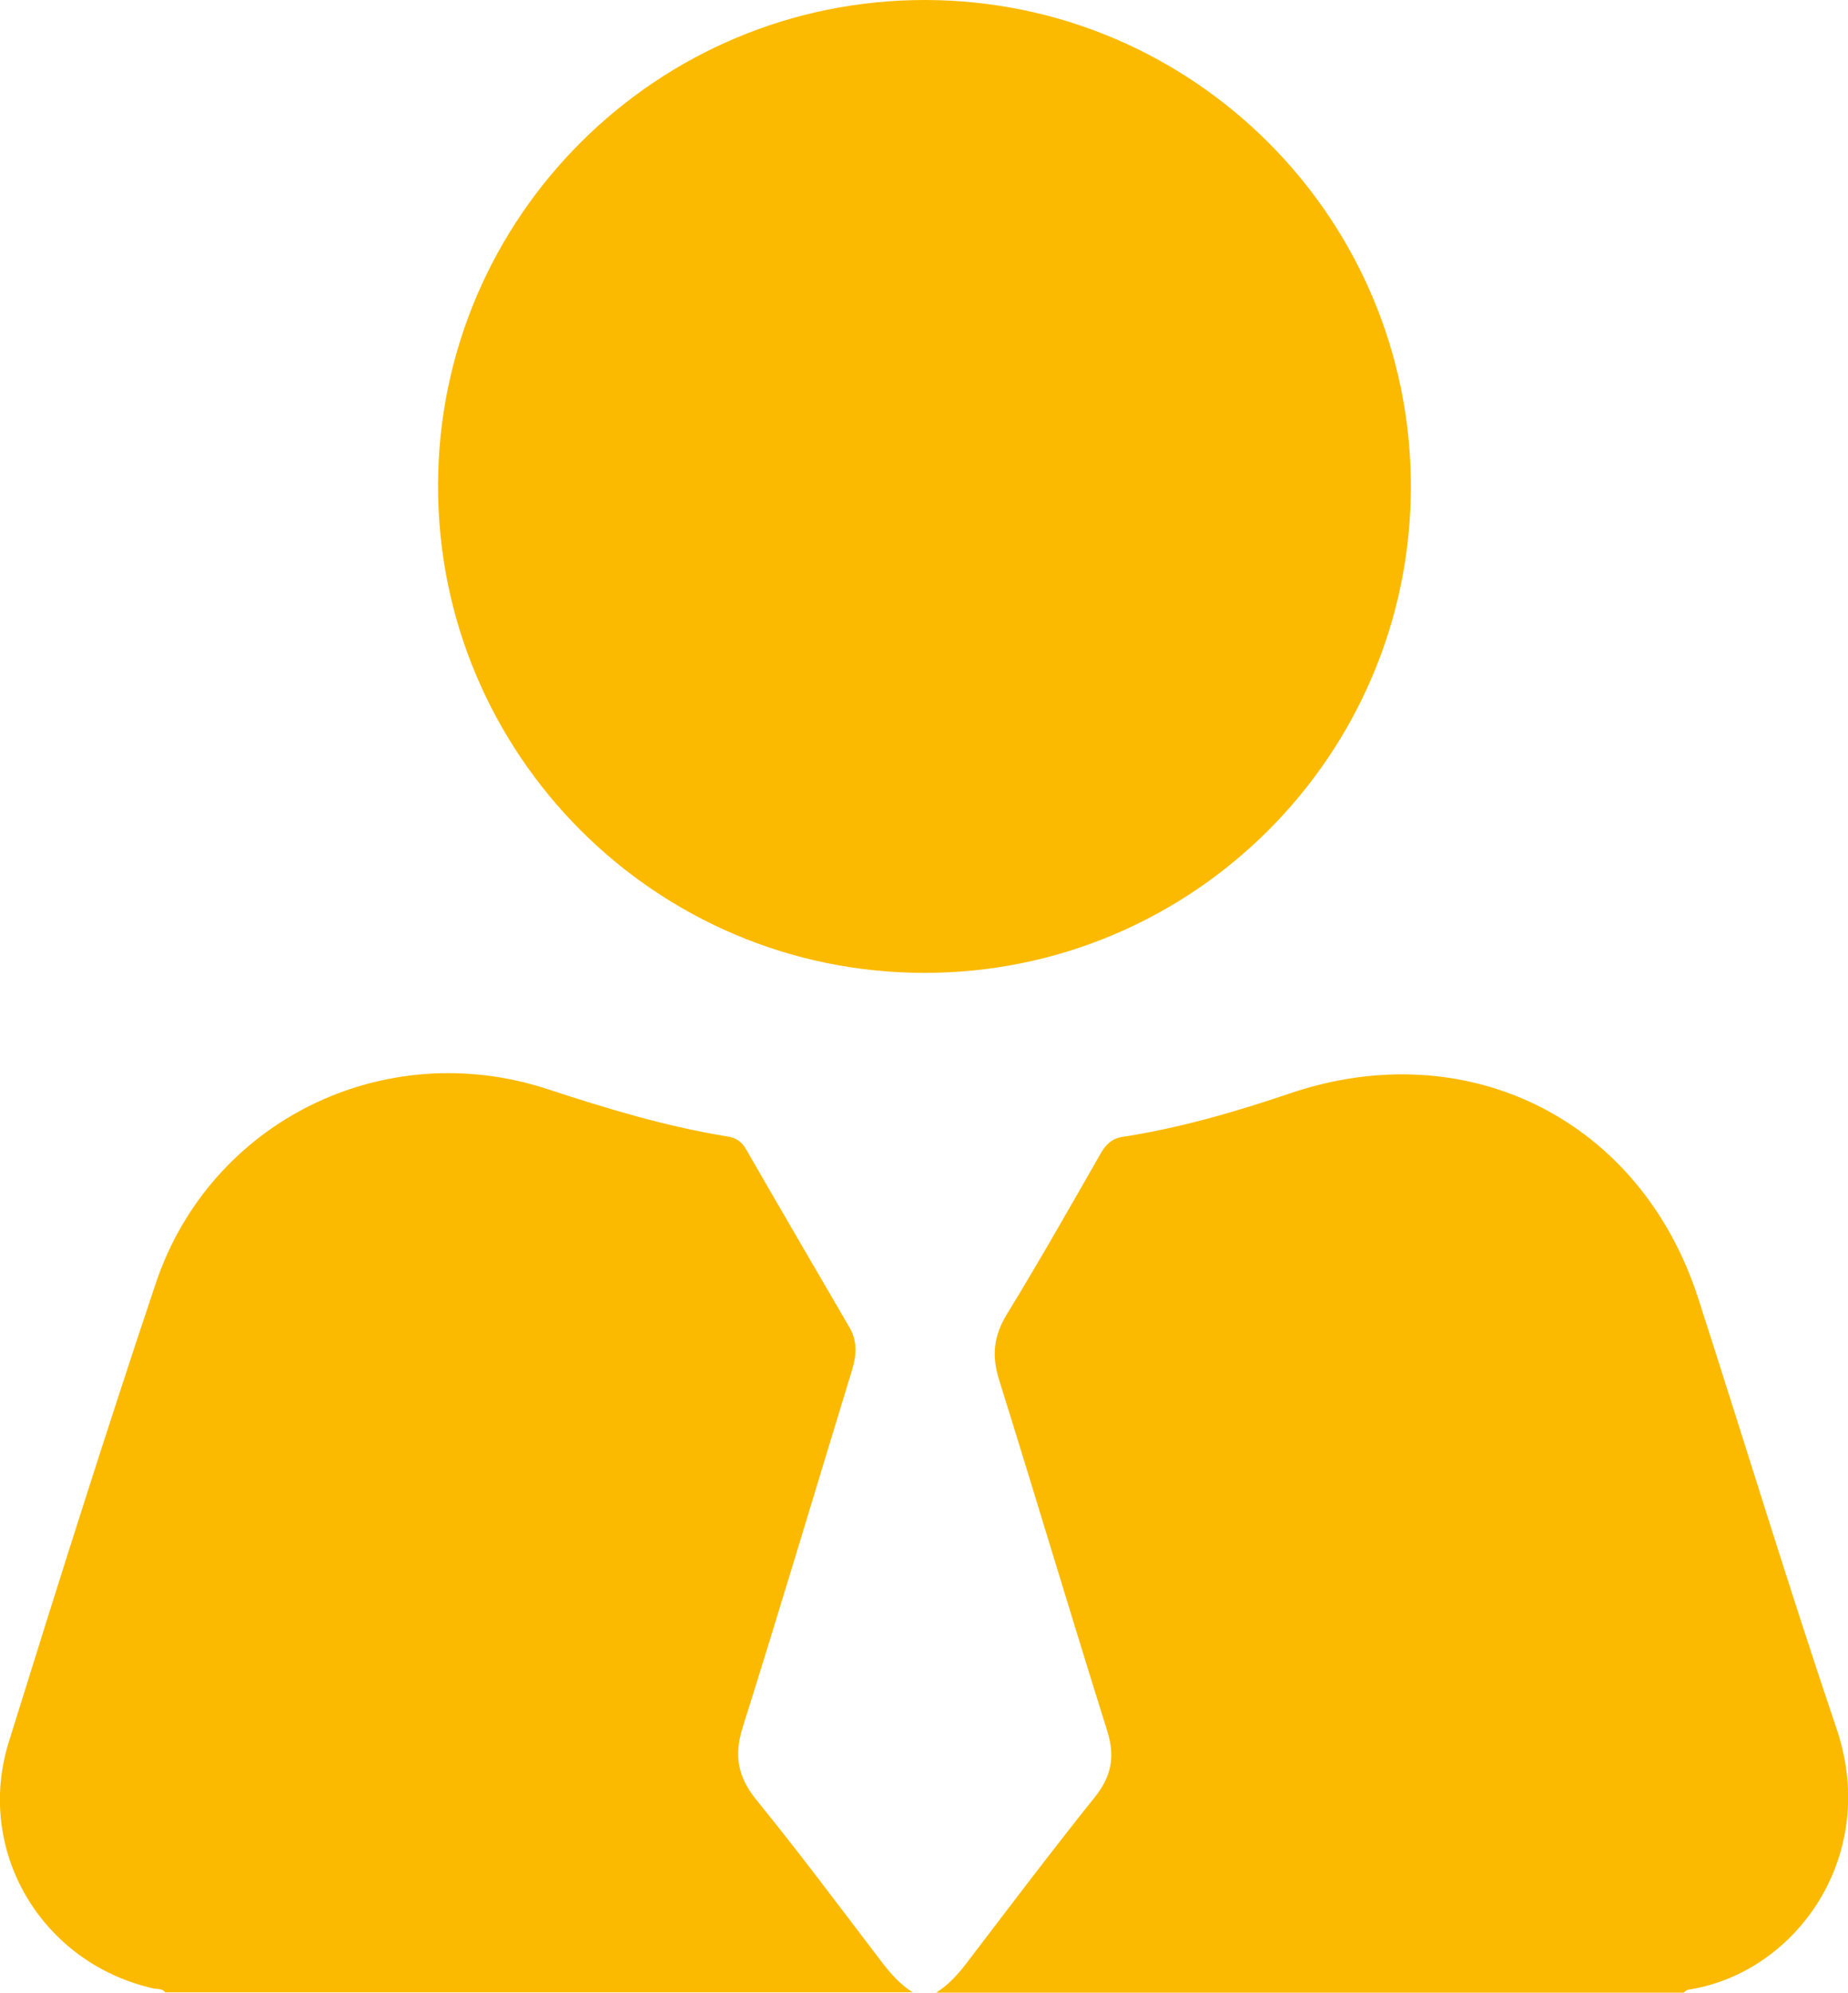
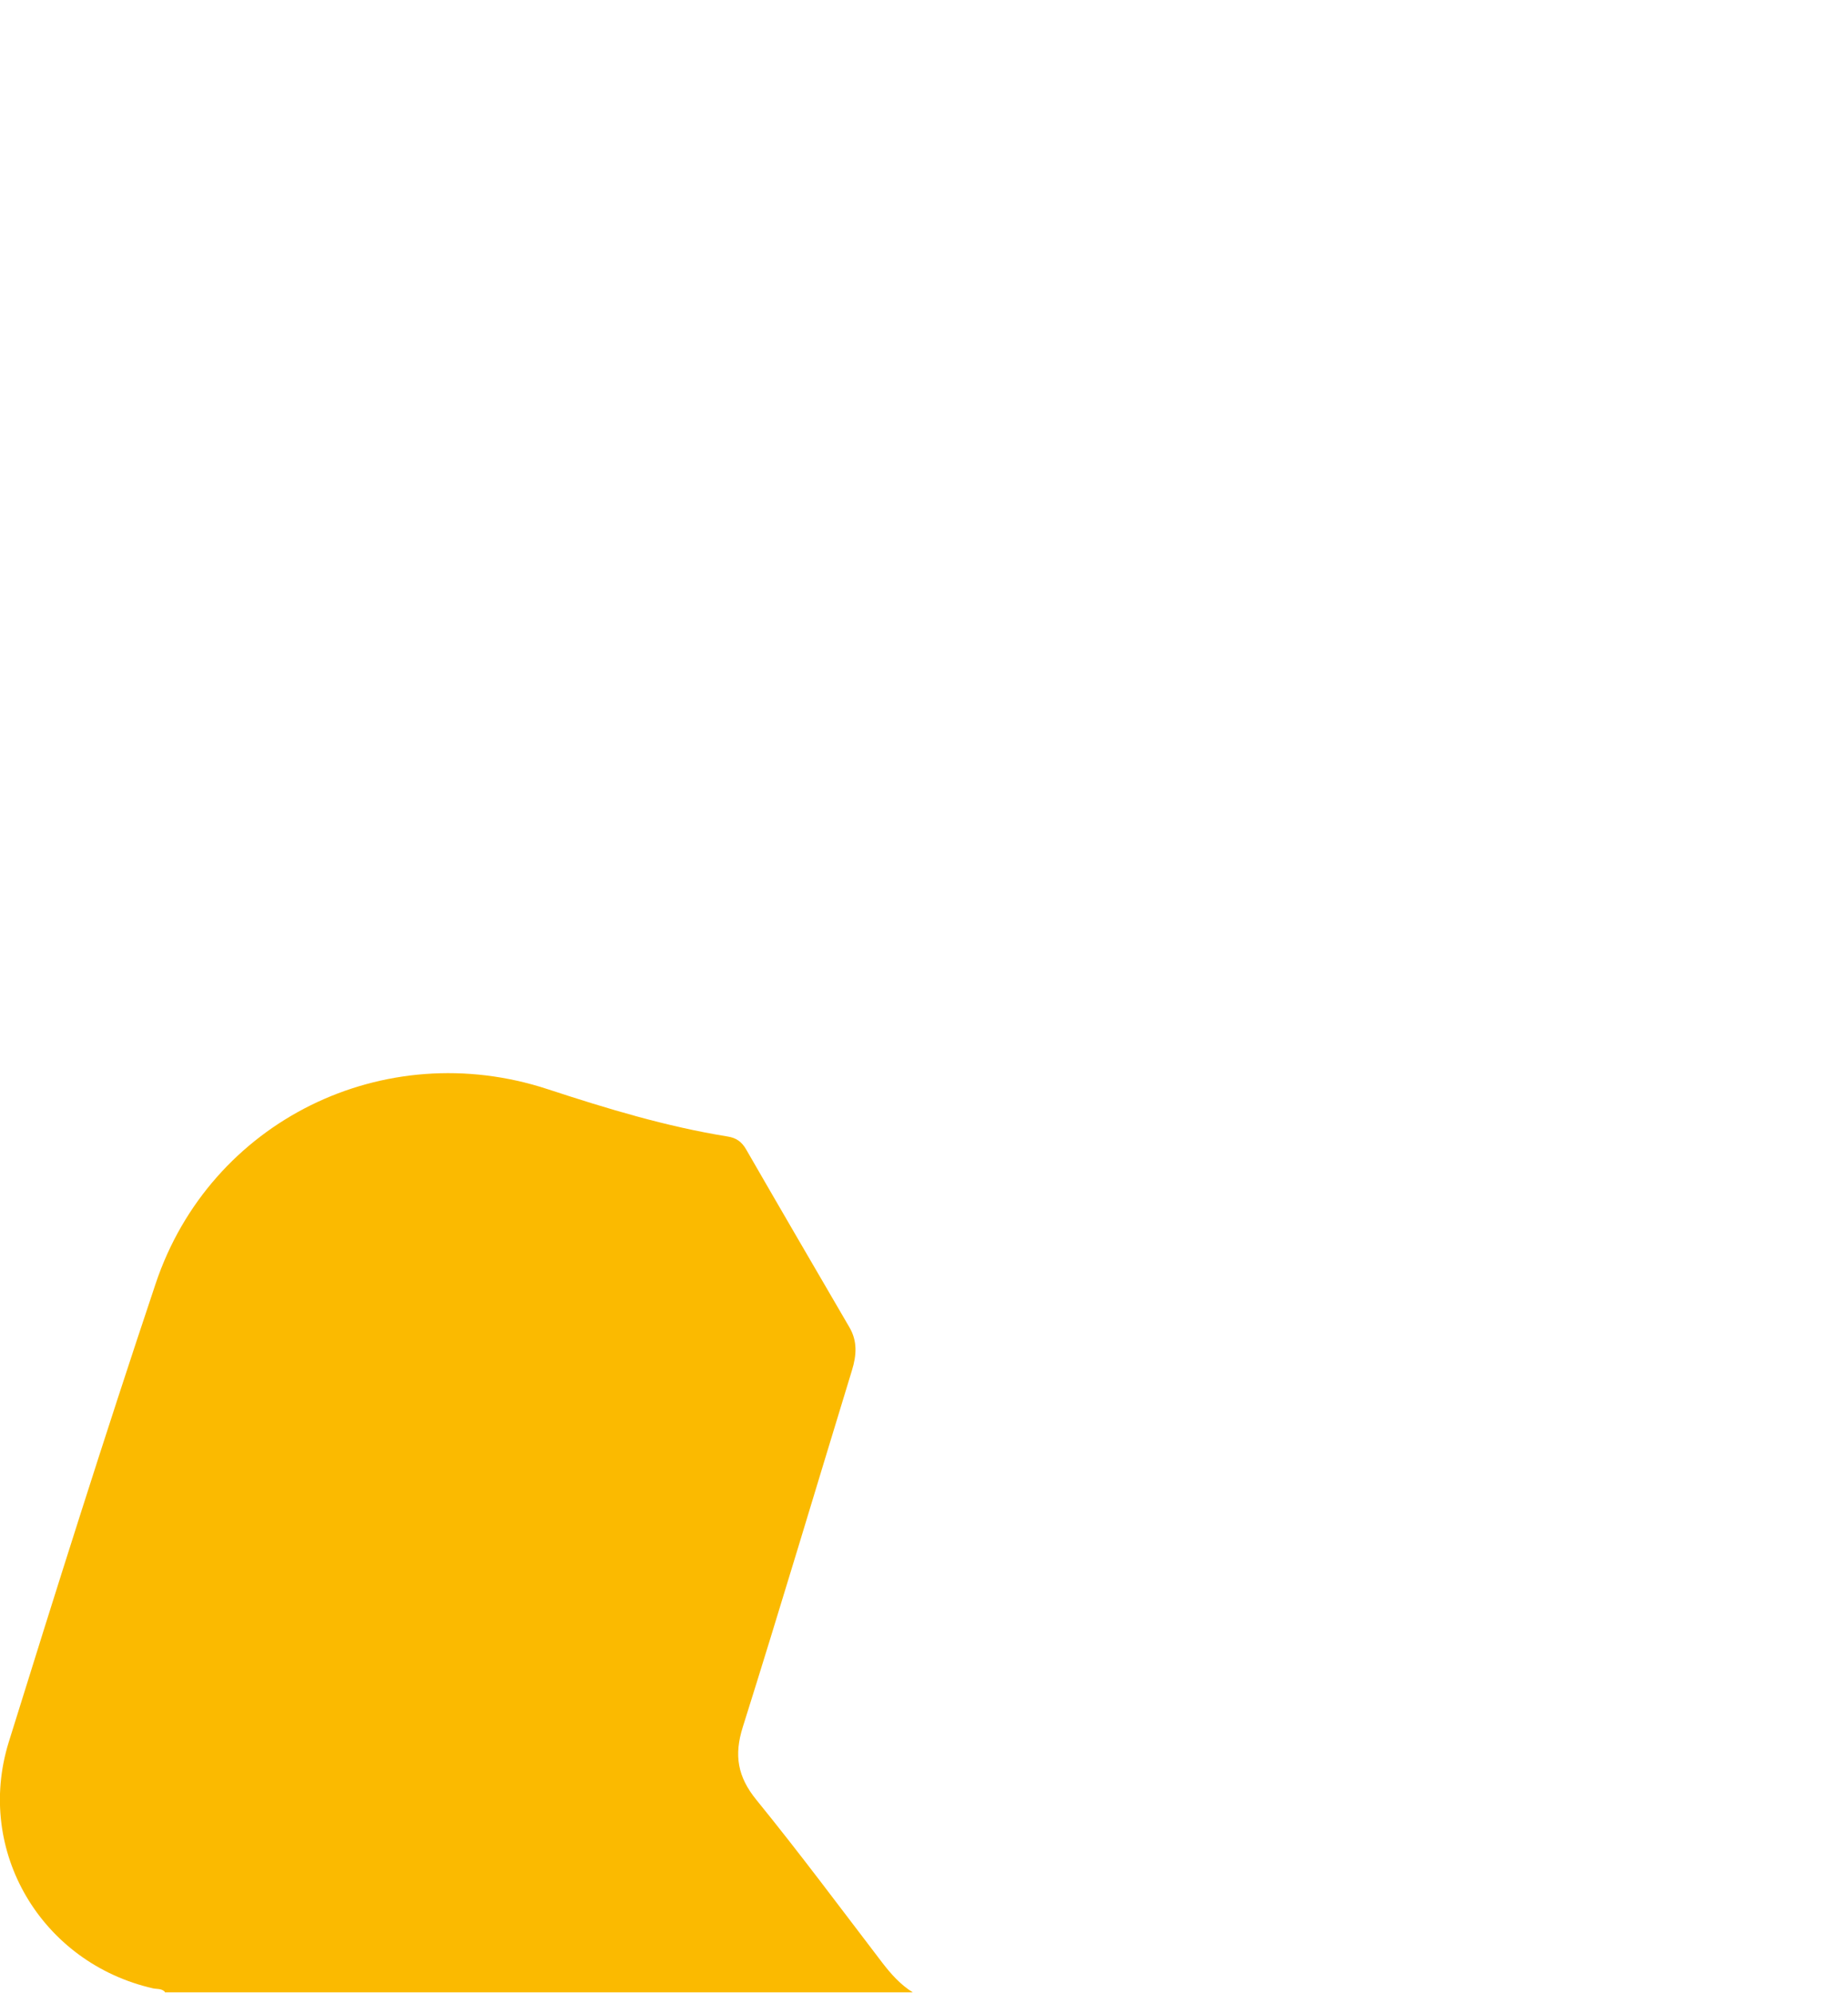
<svg xmlns="http://www.w3.org/2000/svg" id="Capa_1" data-name="Capa 1" viewBox="0 0 120.95 130.41">
  <defs>
    <style>
      .cls-1 {
        fill: #fbba00;
        stroke-width: 0px;
      }
    </style>
  </defs>
  <path class="cls-1" d="M10.83,130.41c-.2-.29-.53-.22-.81-.28-7.29-1.66-11.66-8.97-9.45-16.11,3.12-10.03,6.28-20.05,9.62-30.02,3.57-10.65,14.96-16.23,25.65-12.72,3.87,1.27,7.76,2.45,11.79,3.1.55.09.9.33,1.19.82,2.24,3.89,4.51,7.78,6.77,11.66.54.92.47,1.84.17,2.82-2.38,7.78-4.7,15.58-7.14,23.33-.59,1.86-.35,3.27.89,4.79,2.84,3.49,5.52,7.1,8.25,10.67.57.74,1.18,1.42,1.98,1.92H10.83Z" />
-   <path class="cls-1" d="M61.27,130.41c.8-.5,1.41-1.18,1.98-1.92,2.78-3.64,5.54-7.3,8.4-10.87,1.1-1.37,1.34-2.66.82-4.33-2.4-7.64-4.68-15.31-7.07-22.95-.5-1.58-.38-2.9.5-4.33,2.12-3.47,4.13-7.01,6.15-10.54.34-.59.73-.96,1.44-1.07,3.74-.58,7.36-1.63,10.93-2.84,11.63-3.95,22.97,1.73,26.73,13.42,3.03,9.39,5.9,18.84,9.06,28.18,2.8,8.28-2.63,15.97-9.73,17.06-.11.02-.2.13-.31.2h-48.91Z" />
-   <path class="cls-1" d="M92.34,31.87c-.02,17.56-14.29,31.81-31.84,31.8-17.6,0-31.88-14.33-31.83-31.94C28.71,14.19,43.01-.03,60.57,0c17.56.03,31.79,14.31,31.77,31.87Z" />
</svg>